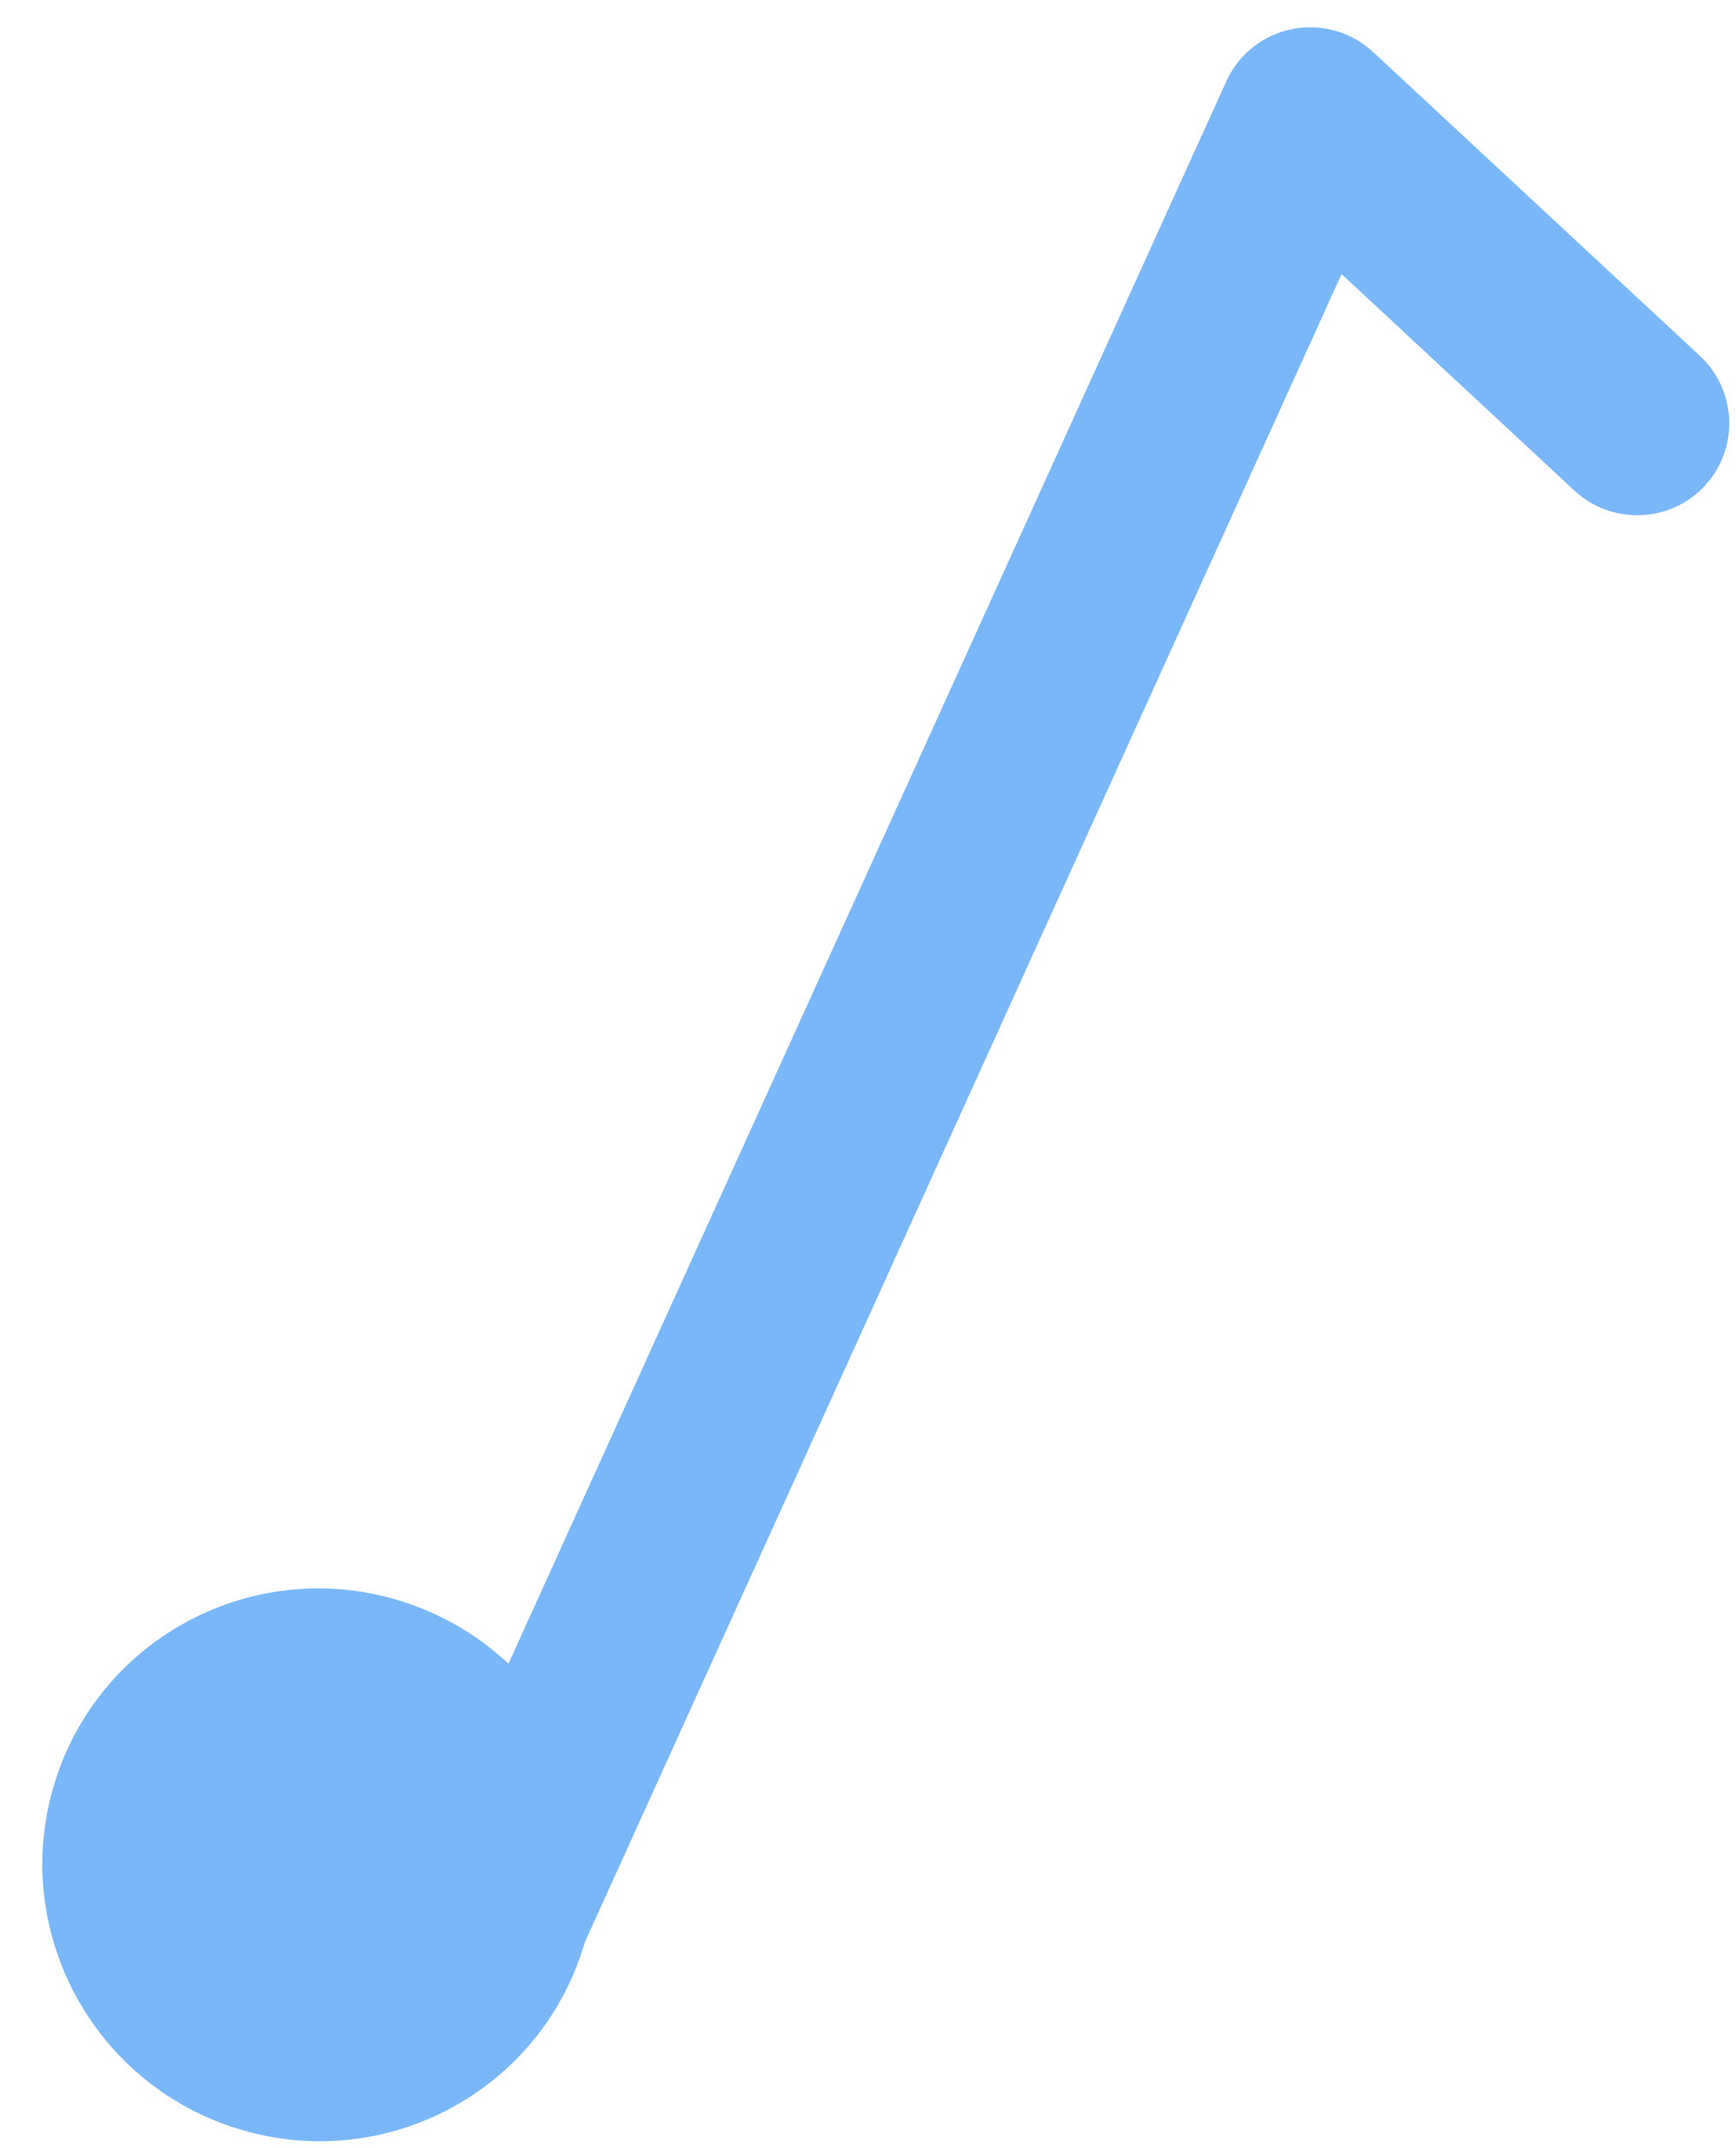
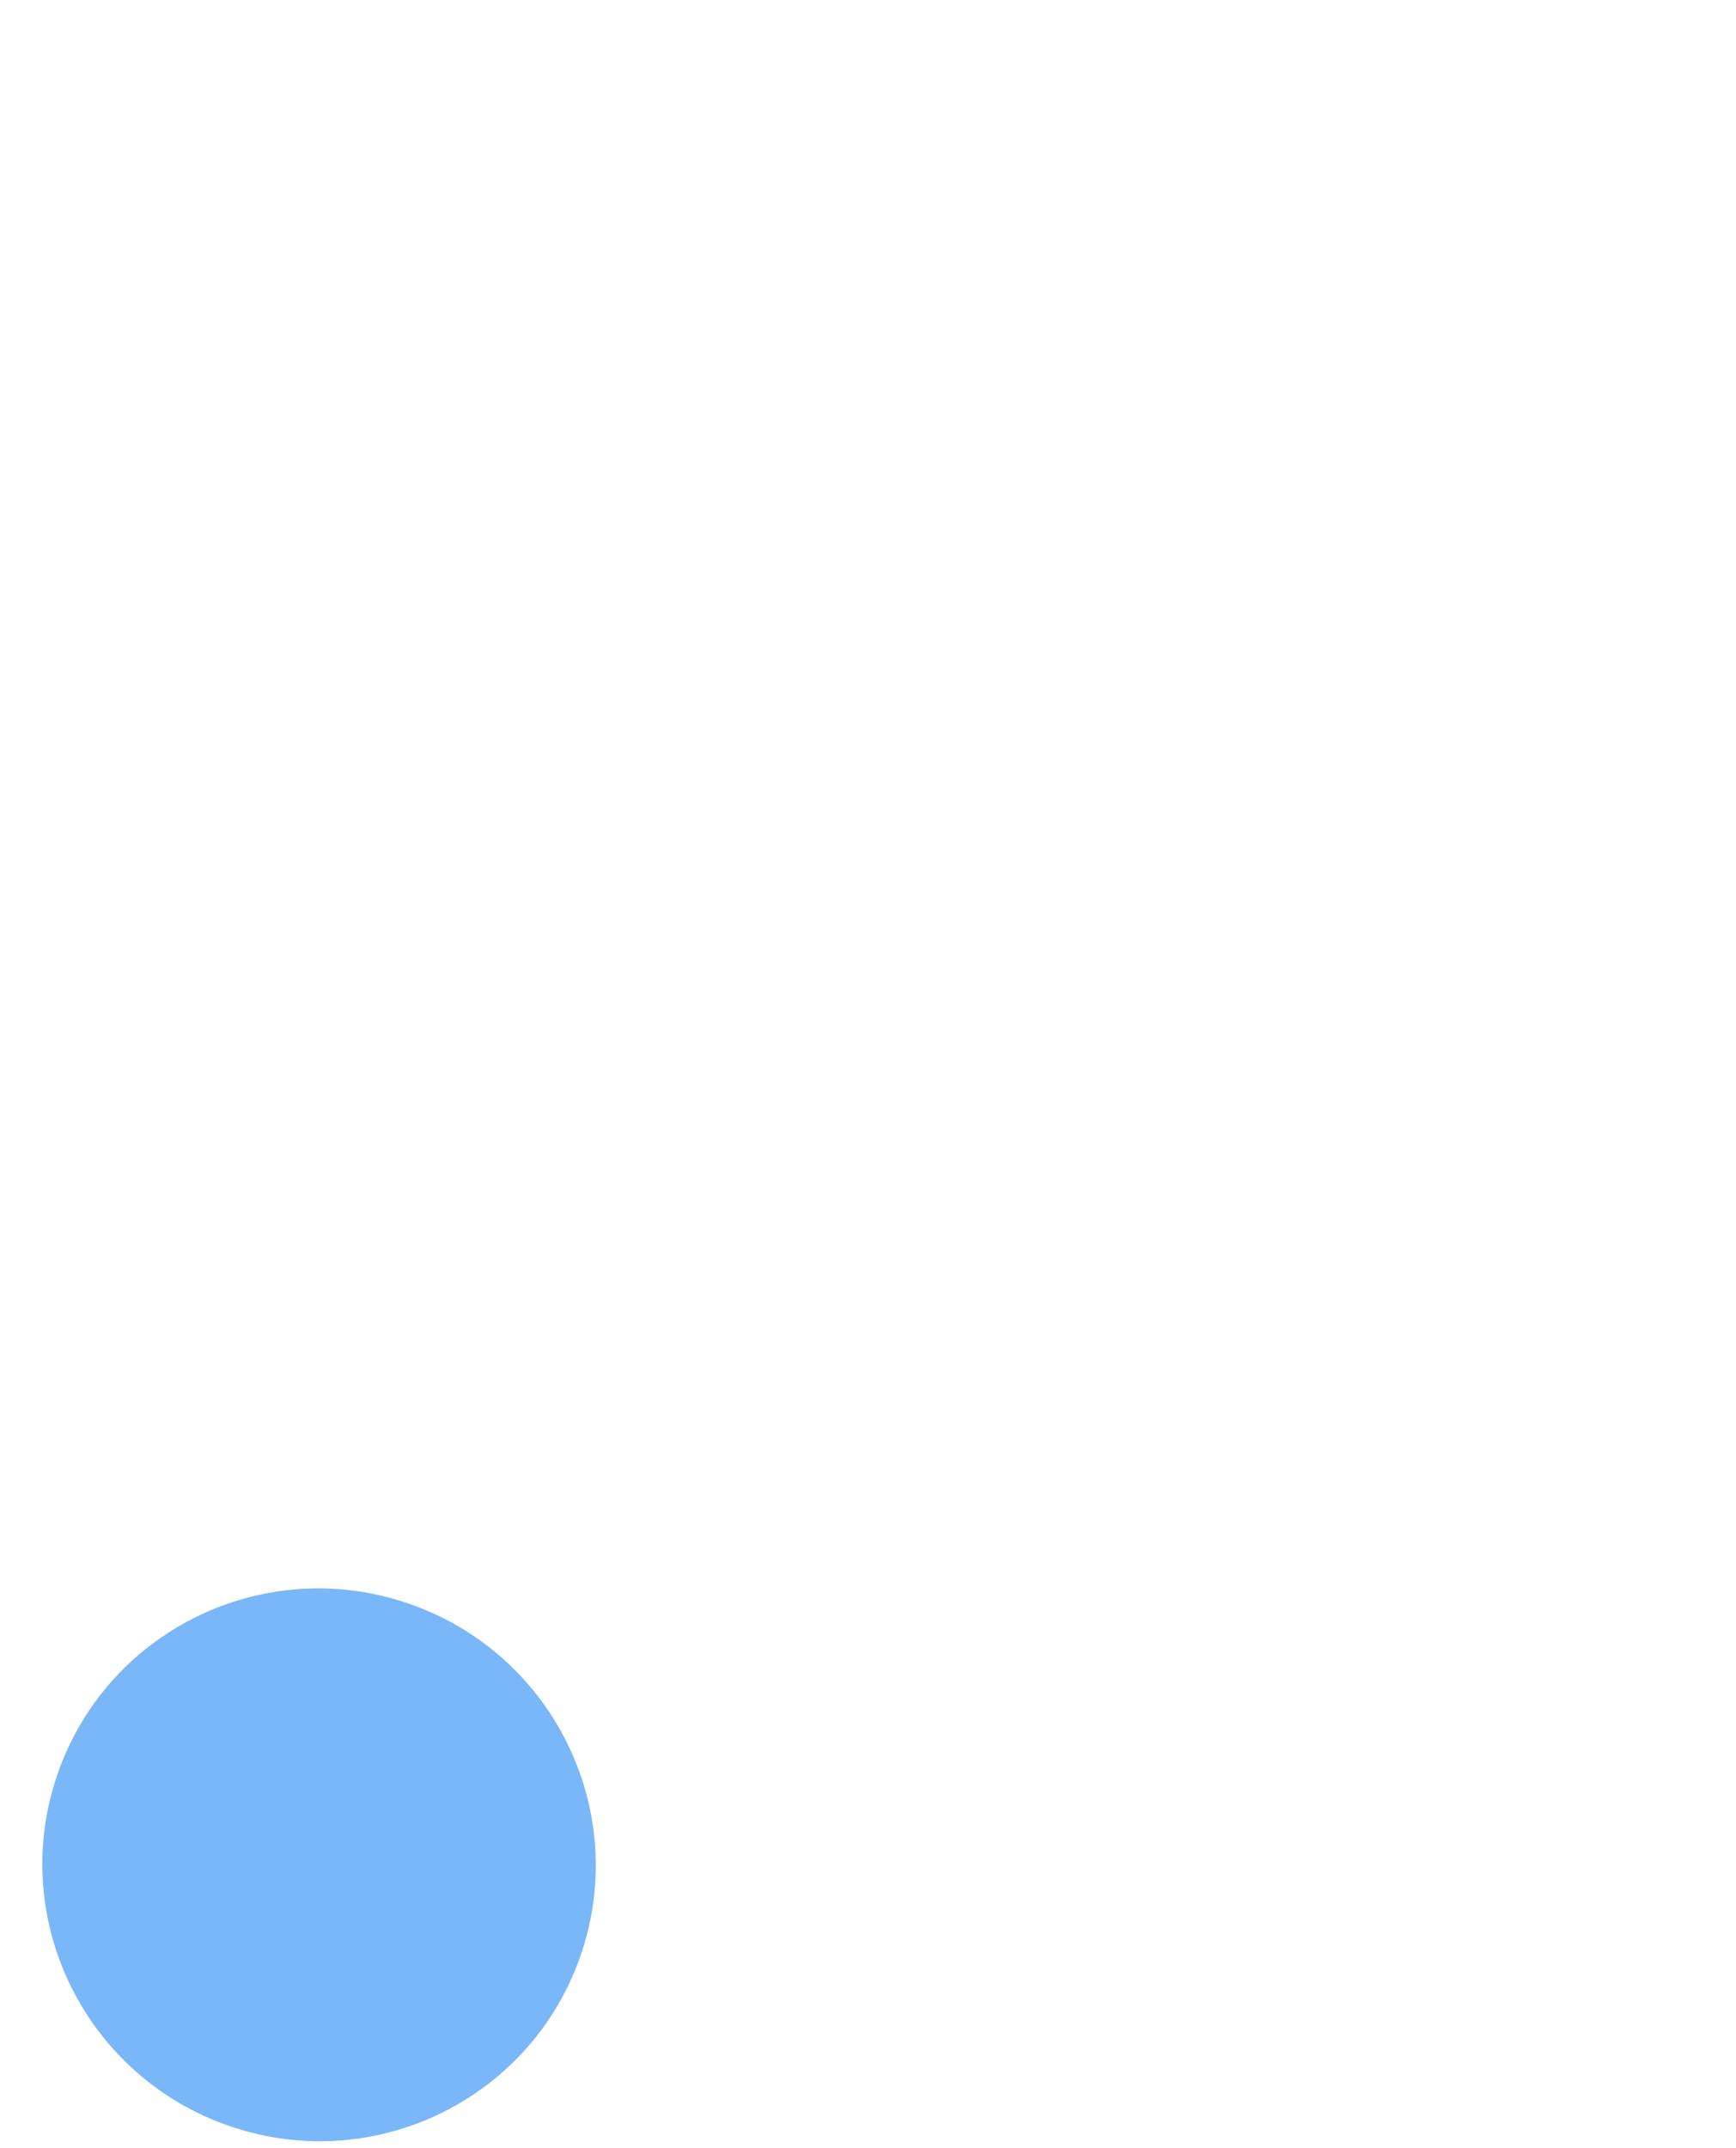
<svg xmlns="http://www.w3.org/2000/svg" width="38" height="47" viewBox="0 0 38 47" fill="none">
  <path d="M12.729 42.728C11.672 45.894 8.243 47.598 5.07 46.534C1.897 45.47 0.181 42.042 1.239 38.877C2.296 35.711 5.725 34.007 8.898 35.071C12.072 36.134 13.787 39.563 12.729 42.728Z" fill="#79B7F9" />
-   <path fill-rule="evenodd" clip-rule="evenodd" d="M28.285 0.636C28.922 0.509 29.581 0.697 30.057 1.139L37.207 7.784C38.024 8.544 38.072 9.819 37.313 10.633C36.555 11.447 35.277 11.491 34.46 10.732L29.366 5.997L12.781 42.54C12.321 43.553 11.125 44 10.11 43.538C9.094 43.077 8.643 41.881 9.103 40.868L26.844 1.777C27.112 1.187 27.648 0.762 28.285 0.636Z" fill="#79B7F9" />
</svg>